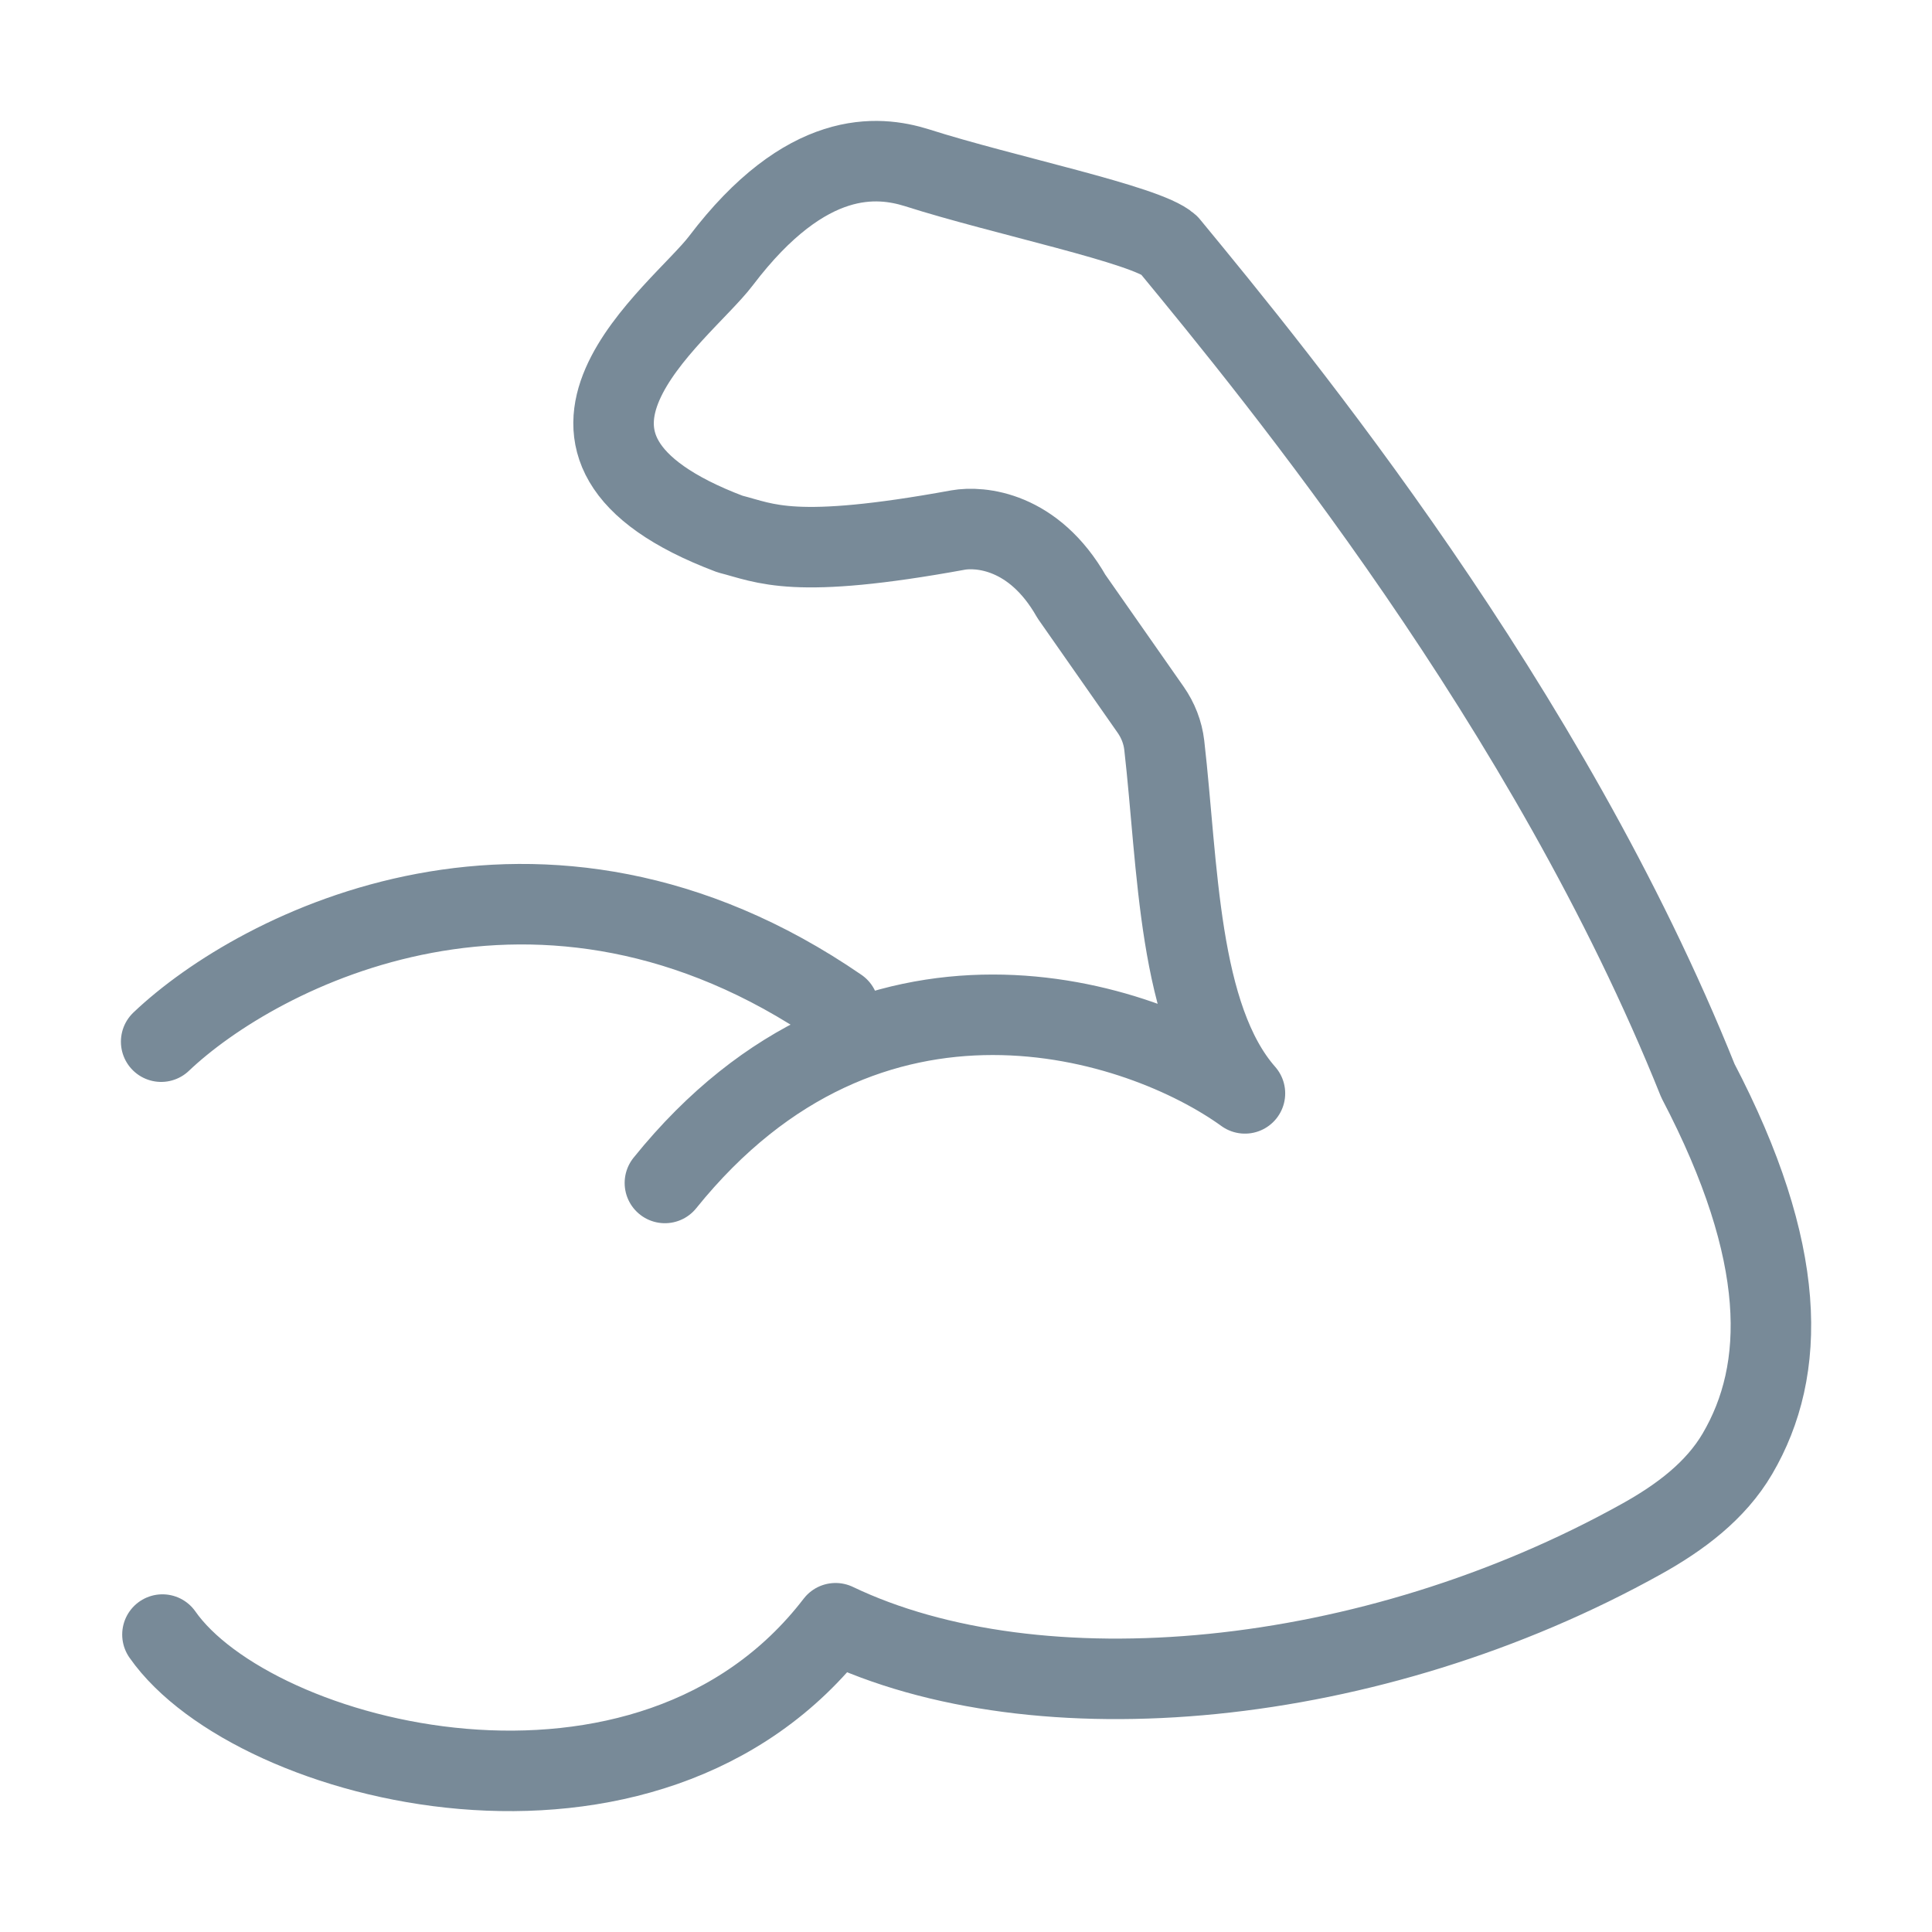
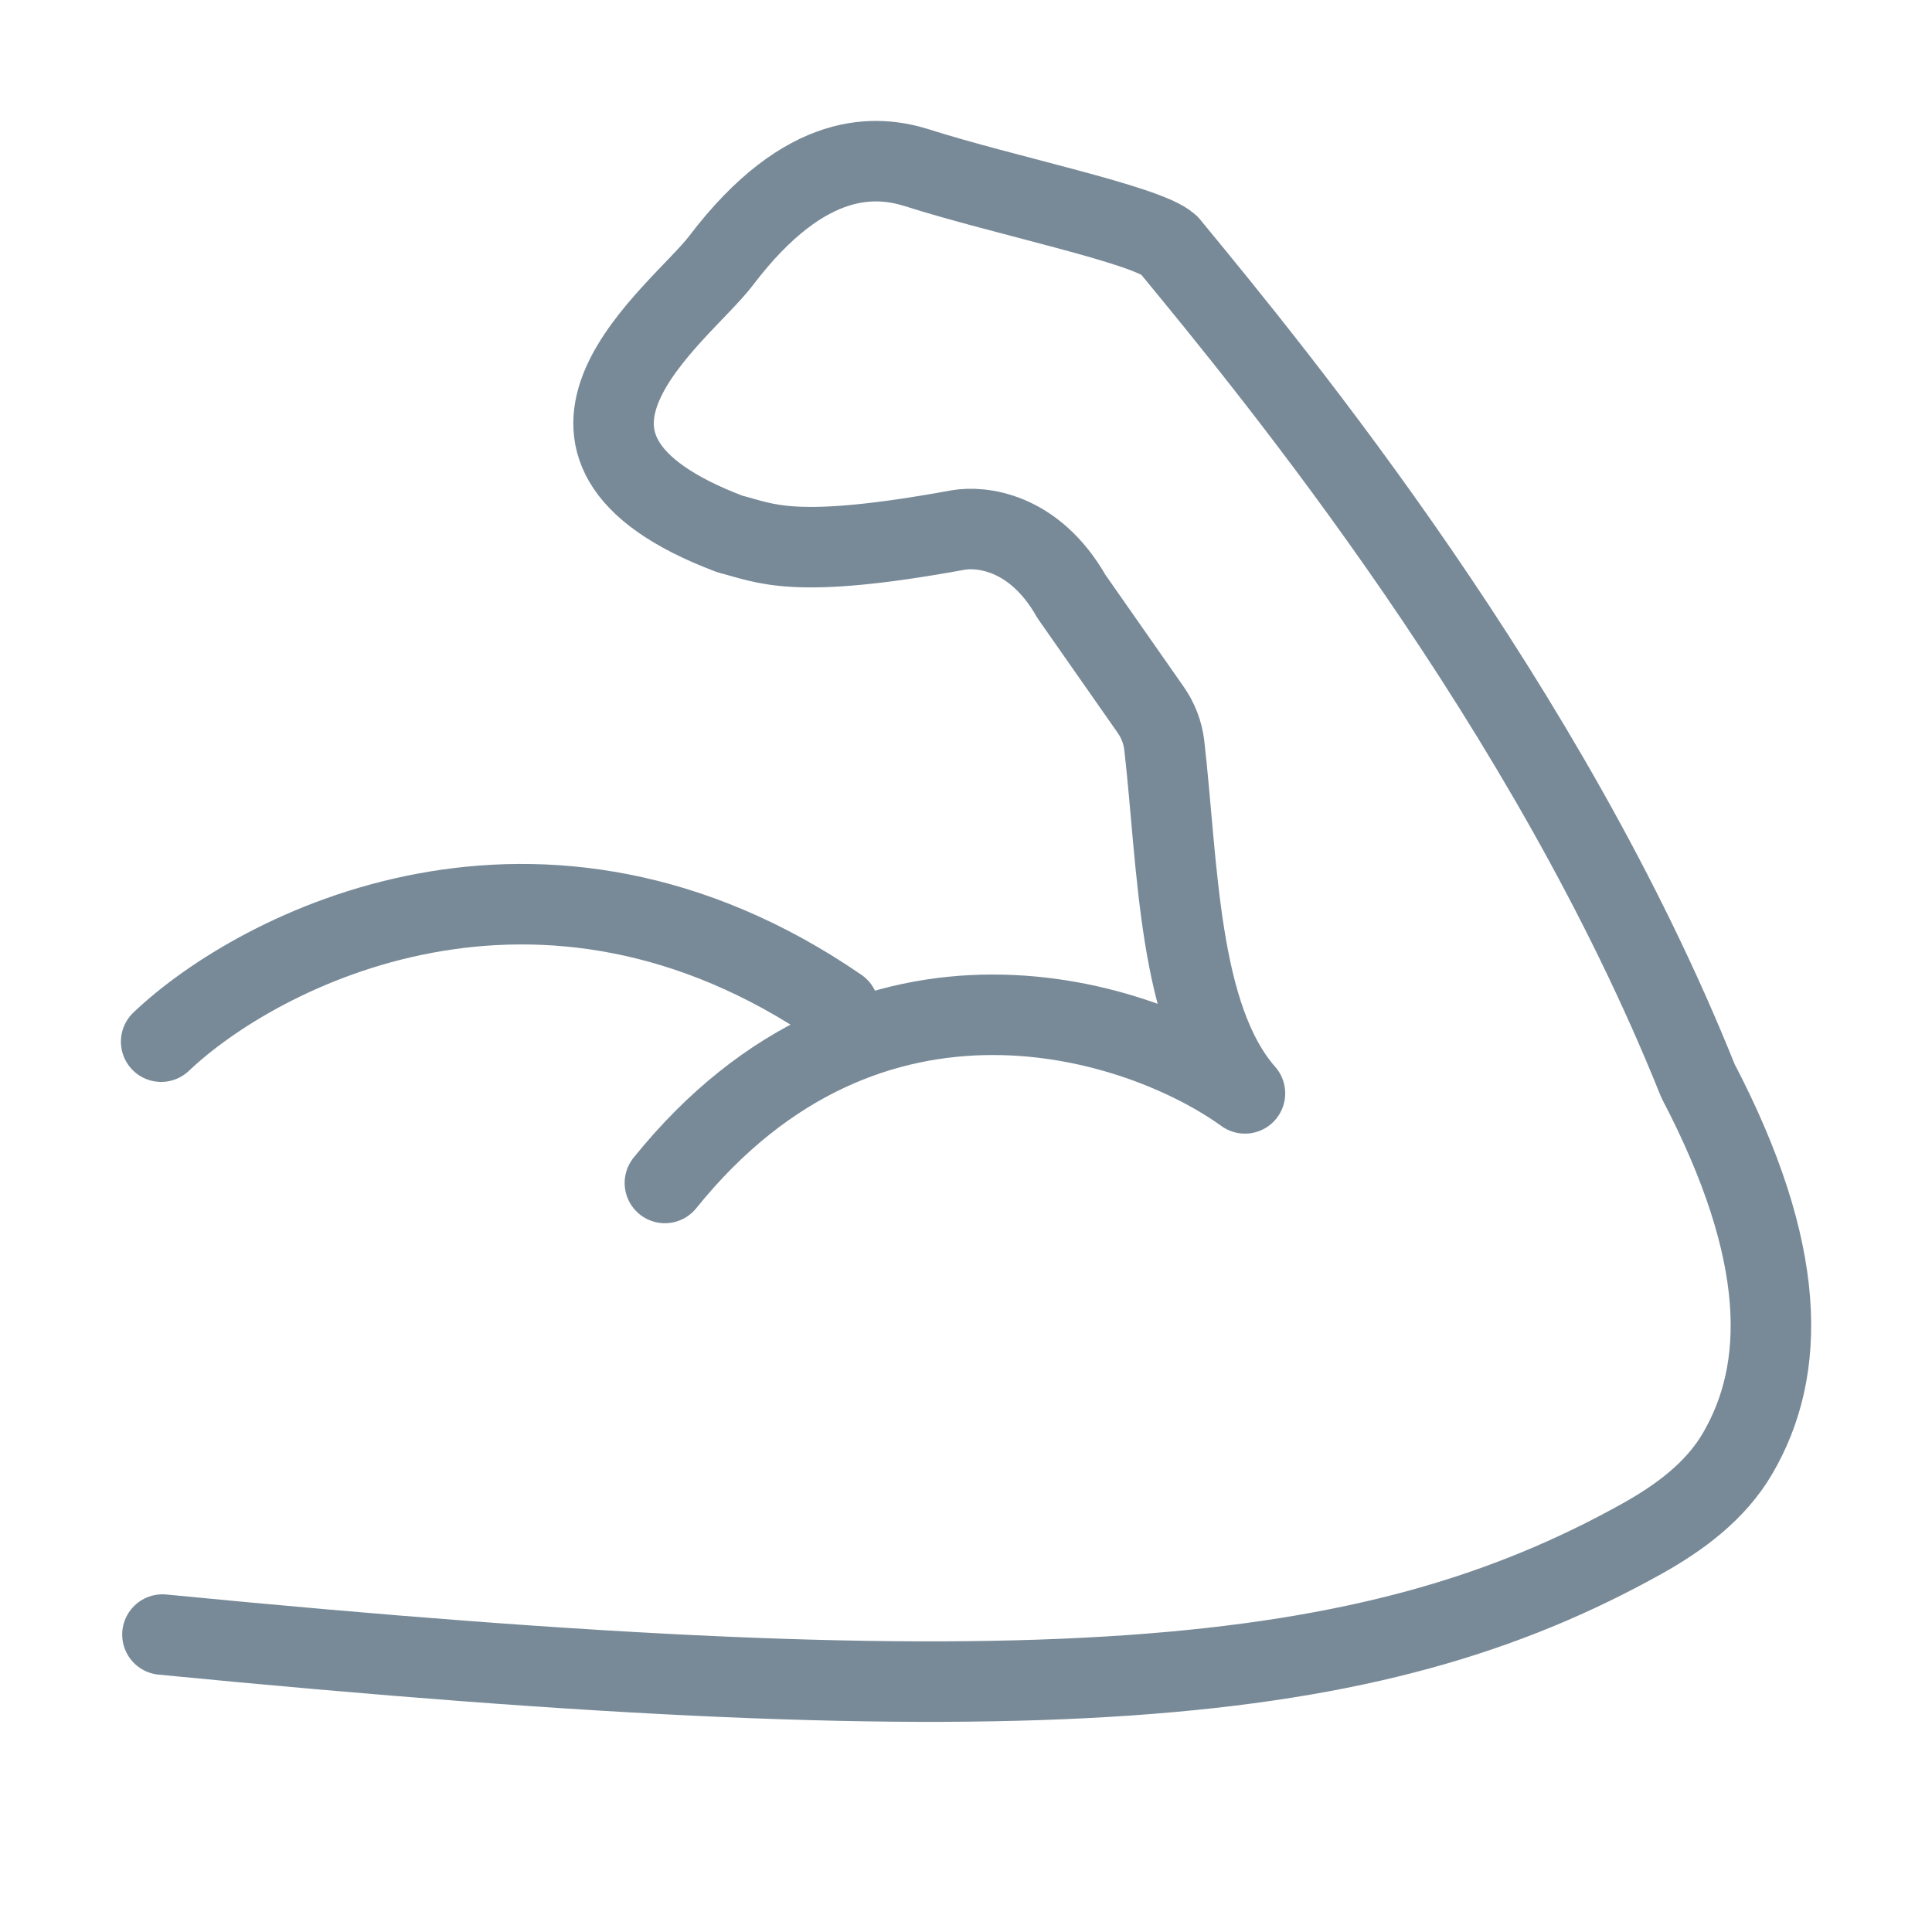
<svg xmlns="http://www.w3.org/2000/svg" width="60" height="60" viewBox="0 0 60 60" fill="none">
-   <path d="M5.045 50.763C7.866 54.799 20.149 57.968 25.949 50.411C32.224 53.412 42.572 52.482 50.998 47.783C52.169 47.13 53.278 46.306 53.957 45.148C55.489 42.536 55.526 38.911 52.73 33.563C48.069 21.927 39.685 11.713 36.3 7.605C35.605 6.972 31.172 6.072 28.468 5.207C27.274 4.837 25.05 4.592 22.39 8.097C21.129 9.758 15.402 13.839 22.669 16.584C23.795 16.87 24.623 17.398 29.759 16.46C30.428 16.344 32.099 16.46 33.276 18.526L35.734 22.041C35.963 22.369 36.111 22.745 36.157 23.142C36.587 26.889 36.574 31.581 38.663 33.956C35.436 31.623 27.003 28.852 20.649 36.738M5.005 32.35C8.025 29.477 16.78 24.94 26.045 31.304" stroke="#788A98" stroke-width="2.5" stroke-linecap="round" stroke-linejoin="round" />
+   <path d="M5.045 50.763C32.224 53.412 42.572 52.482 50.998 47.783C52.169 47.13 53.278 46.306 53.957 45.148C55.489 42.536 55.526 38.911 52.73 33.563C48.069 21.927 39.685 11.713 36.3 7.605C35.605 6.972 31.172 6.072 28.468 5.207C27.274 4.837 25.05 4.592 22.39 8.097C21.129 9.758 15.402 13.839 22.669 16.584C23.795 16.87 24.623 17.398 29.759 16.46C30.428 16.344 32.099 16.46 33.276 18.526L35.734 22.041C35.963 22.369 36.111 22.745 36.157 23.142C36.587 26.889 36.574 31.581 38.663 33.956C35.436 31.623 27.003 28.852 20.649 36.738M5.005 32.35C8.025 29.477 16.78 24.94 26.045 31.304" stroke="#788A98" stroke-width="2.5" stroke-linecap="round" stroke-linejoin="round" />
</svg>